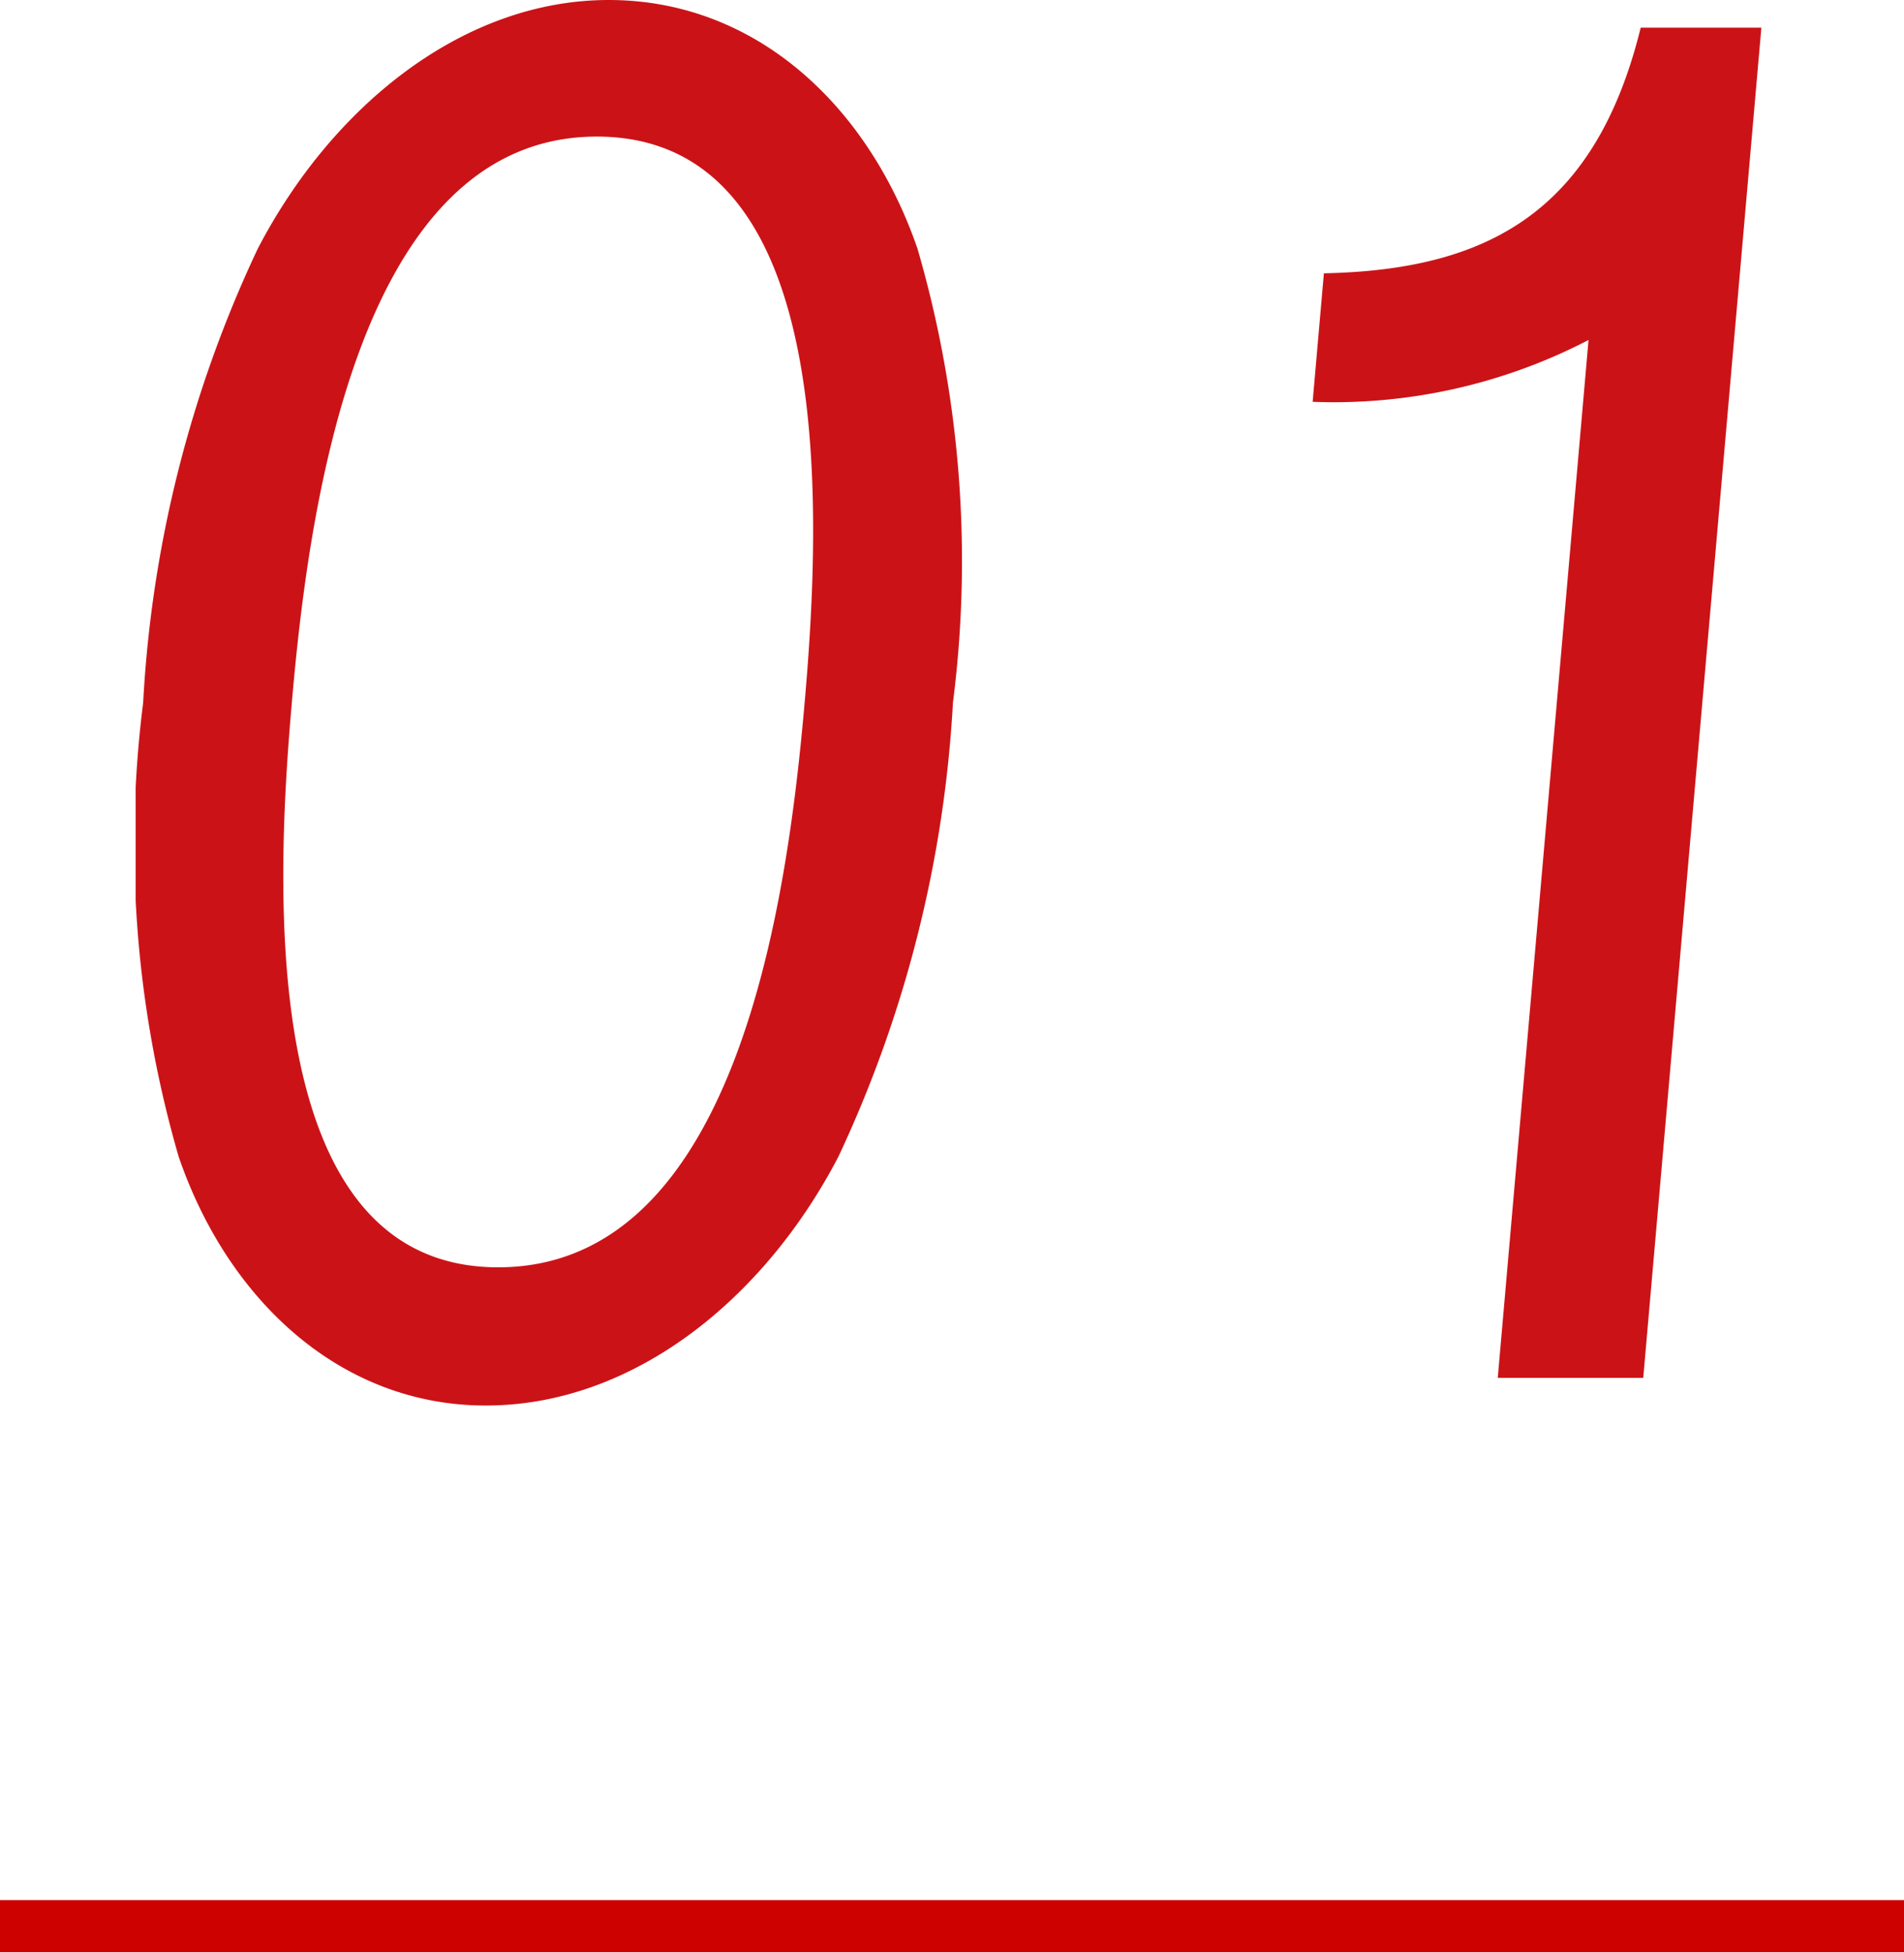
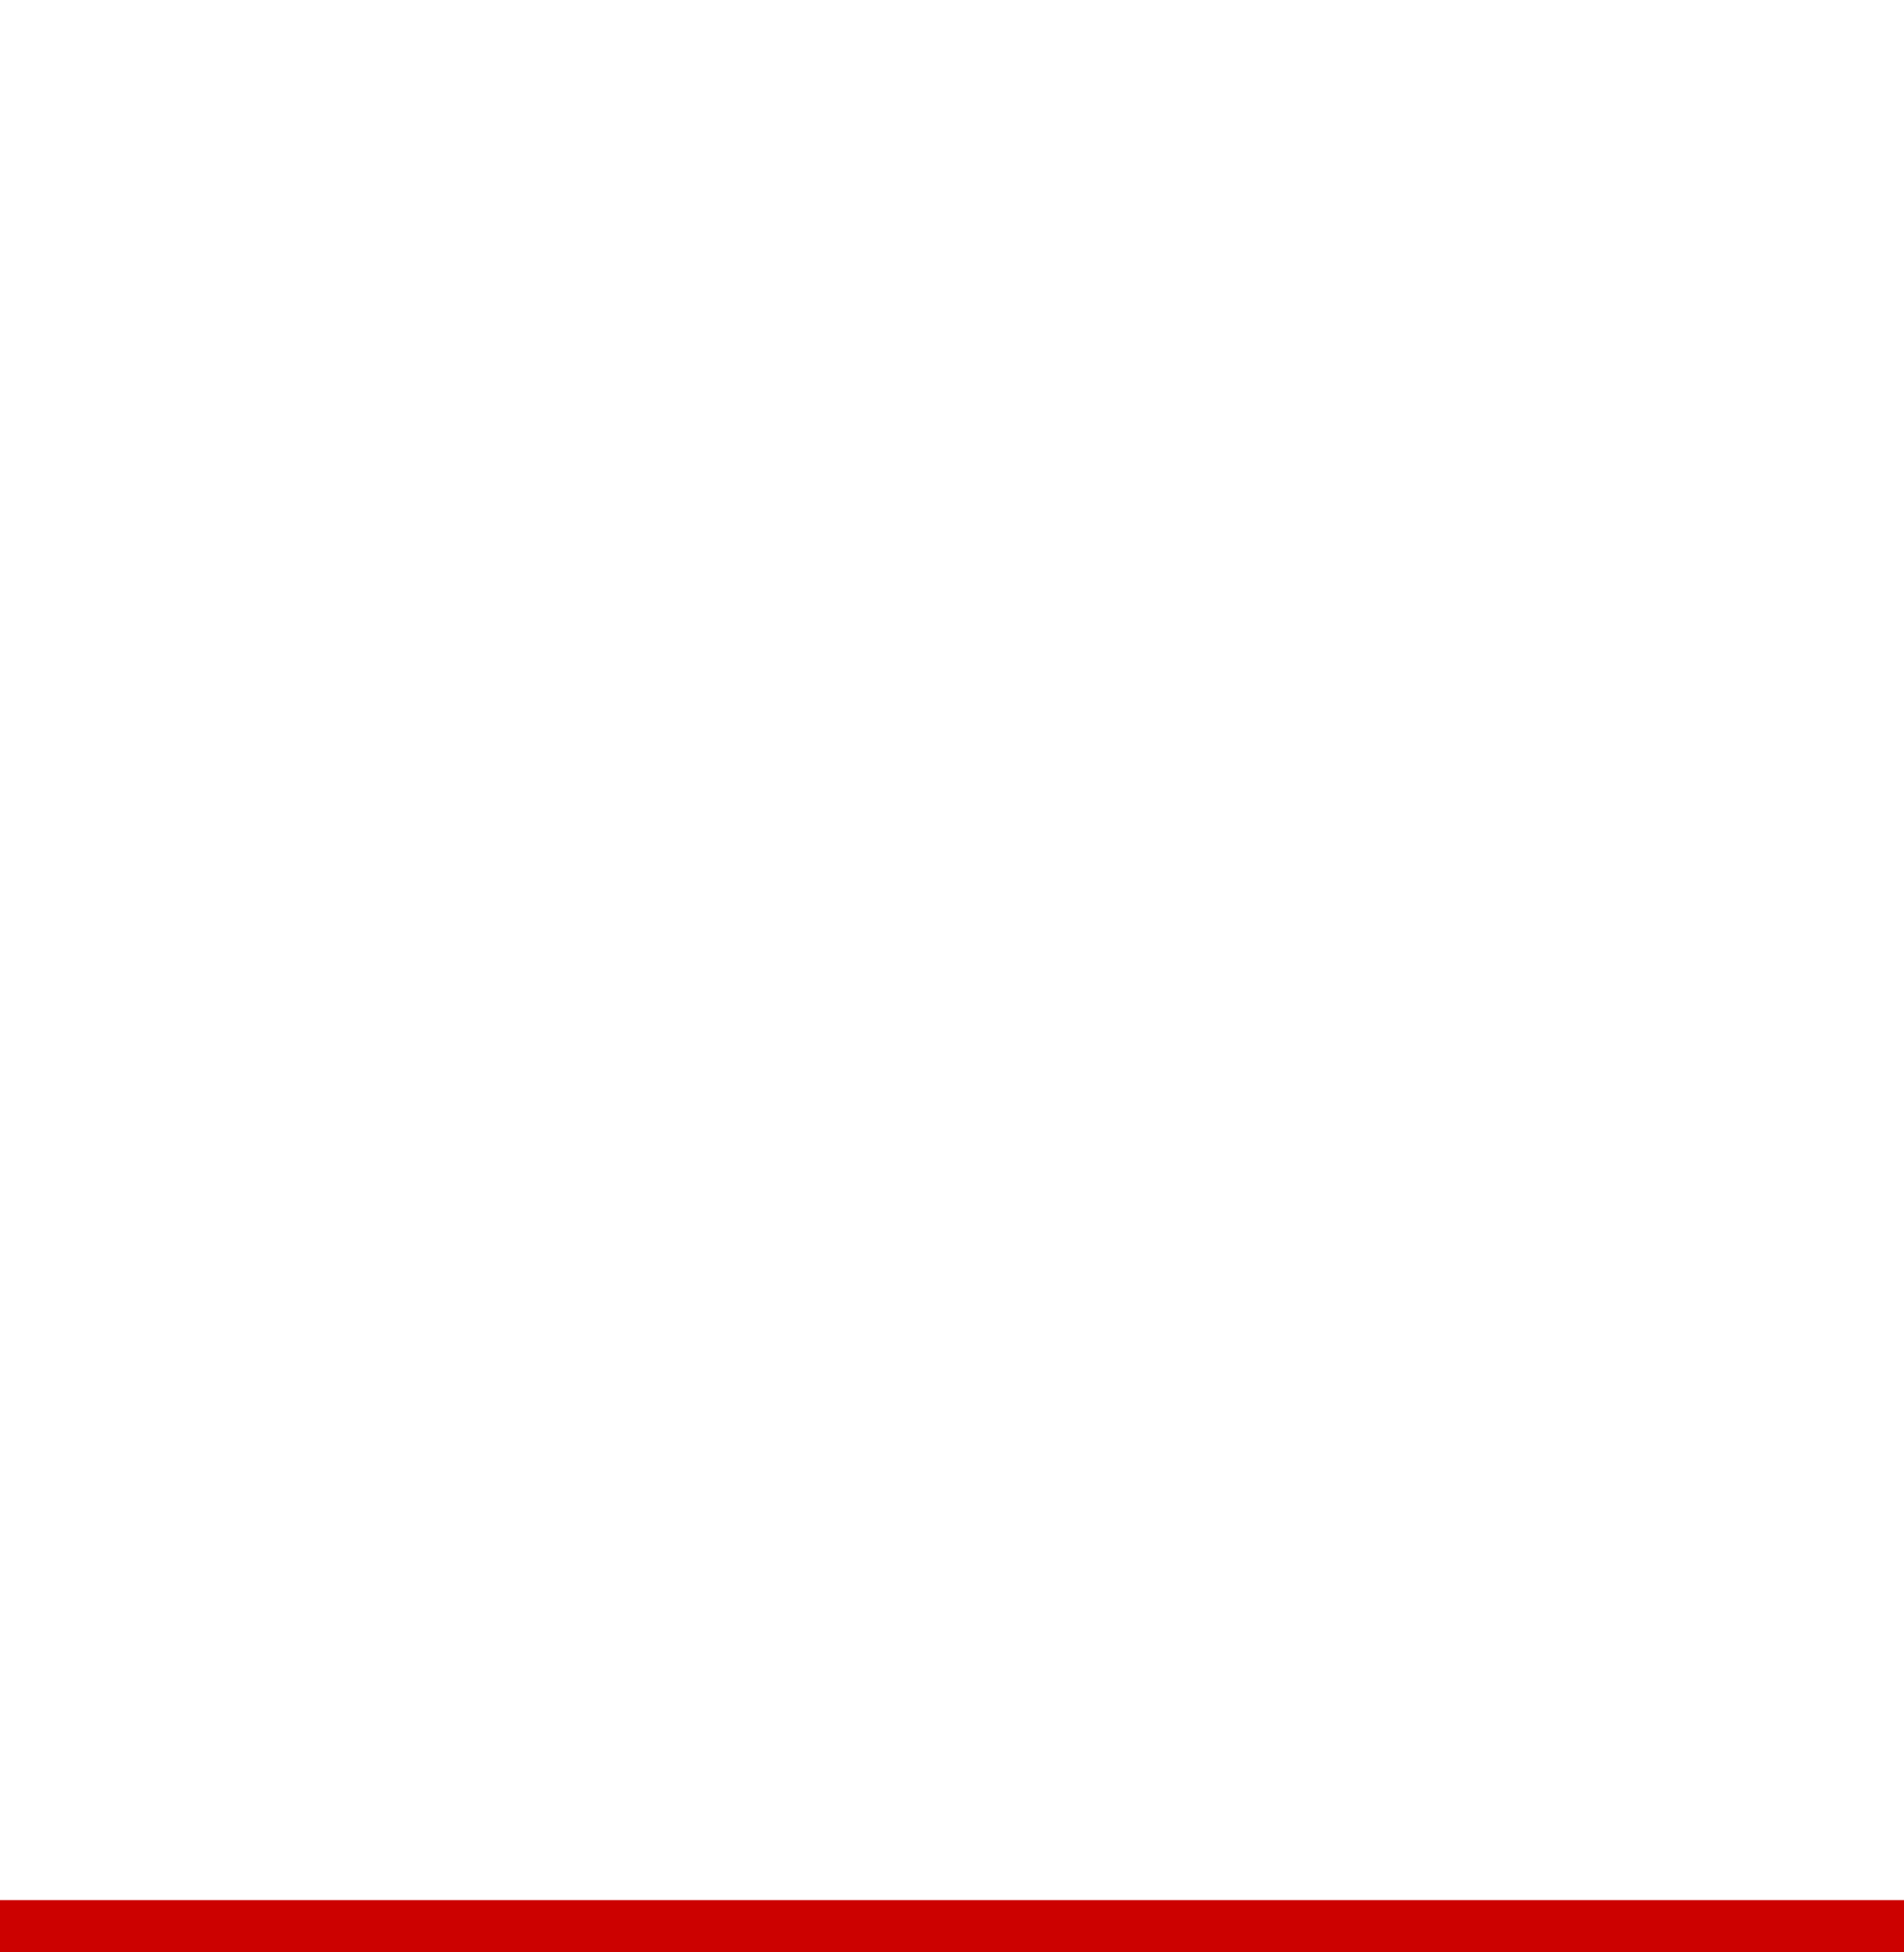
<svg xmlns="http://www.w3.org/2000/svg" width="36.576" height="37.5" viewBox="0 0 36.576 37.5">
  <defs>
    <clipPath id="a">
-       <path data-name="長方形 20993" fill="none" d="M0 0h31.23v27H0z" />
-     </clipPath>
+       </clipPath>
  </defs>
  <g data-name="グループ 42796">
    <path data-name="パス 39982" d="M0 37h36.576" fill="none" stroke="#cc0100" />
    <g data-name="グループ 38321">
      <g data-name="グループ 38320" transform="translate(2.606)" clip-path="url(#a)" fill="#cb1317">
-         <path data-name="パス 39276" d="M15.02 4.78a21.475 21.475 0 01.68 8.72 23.532 23.532 0 01-2.2 8.719C12.069 24.968 9.548 27 6.726 27c-2.794 0-4.959-2.031-5.9-4.781A21.565 21.565 0 01.144 13.5a23.336 23.336 0 012.2-8.719C3.773 2.031 6.294 0 9.088 0c2.822 0 4.987 2.031 5.932 4.78M3 13.5c-.323 3.688-.638 10.845 3.963 10.845 4.629 0 5.565-7.157 5.888-10.845s.636-10.876-3.993-10.876C4.257 2.624 3.318 9.812 3 13.5" />
-         <path data-name="パス 39277" d="M28.915.532h2.315l-2.269 25.937h-2.795L27.91 6.531a10.617 10.617 0 01-5.3 1.188l.216-2.469c3.111-.063 5.209-1.155 6.086-4.718" />
-       </g>
+         </g>
    </g>
  </g>
</svg>